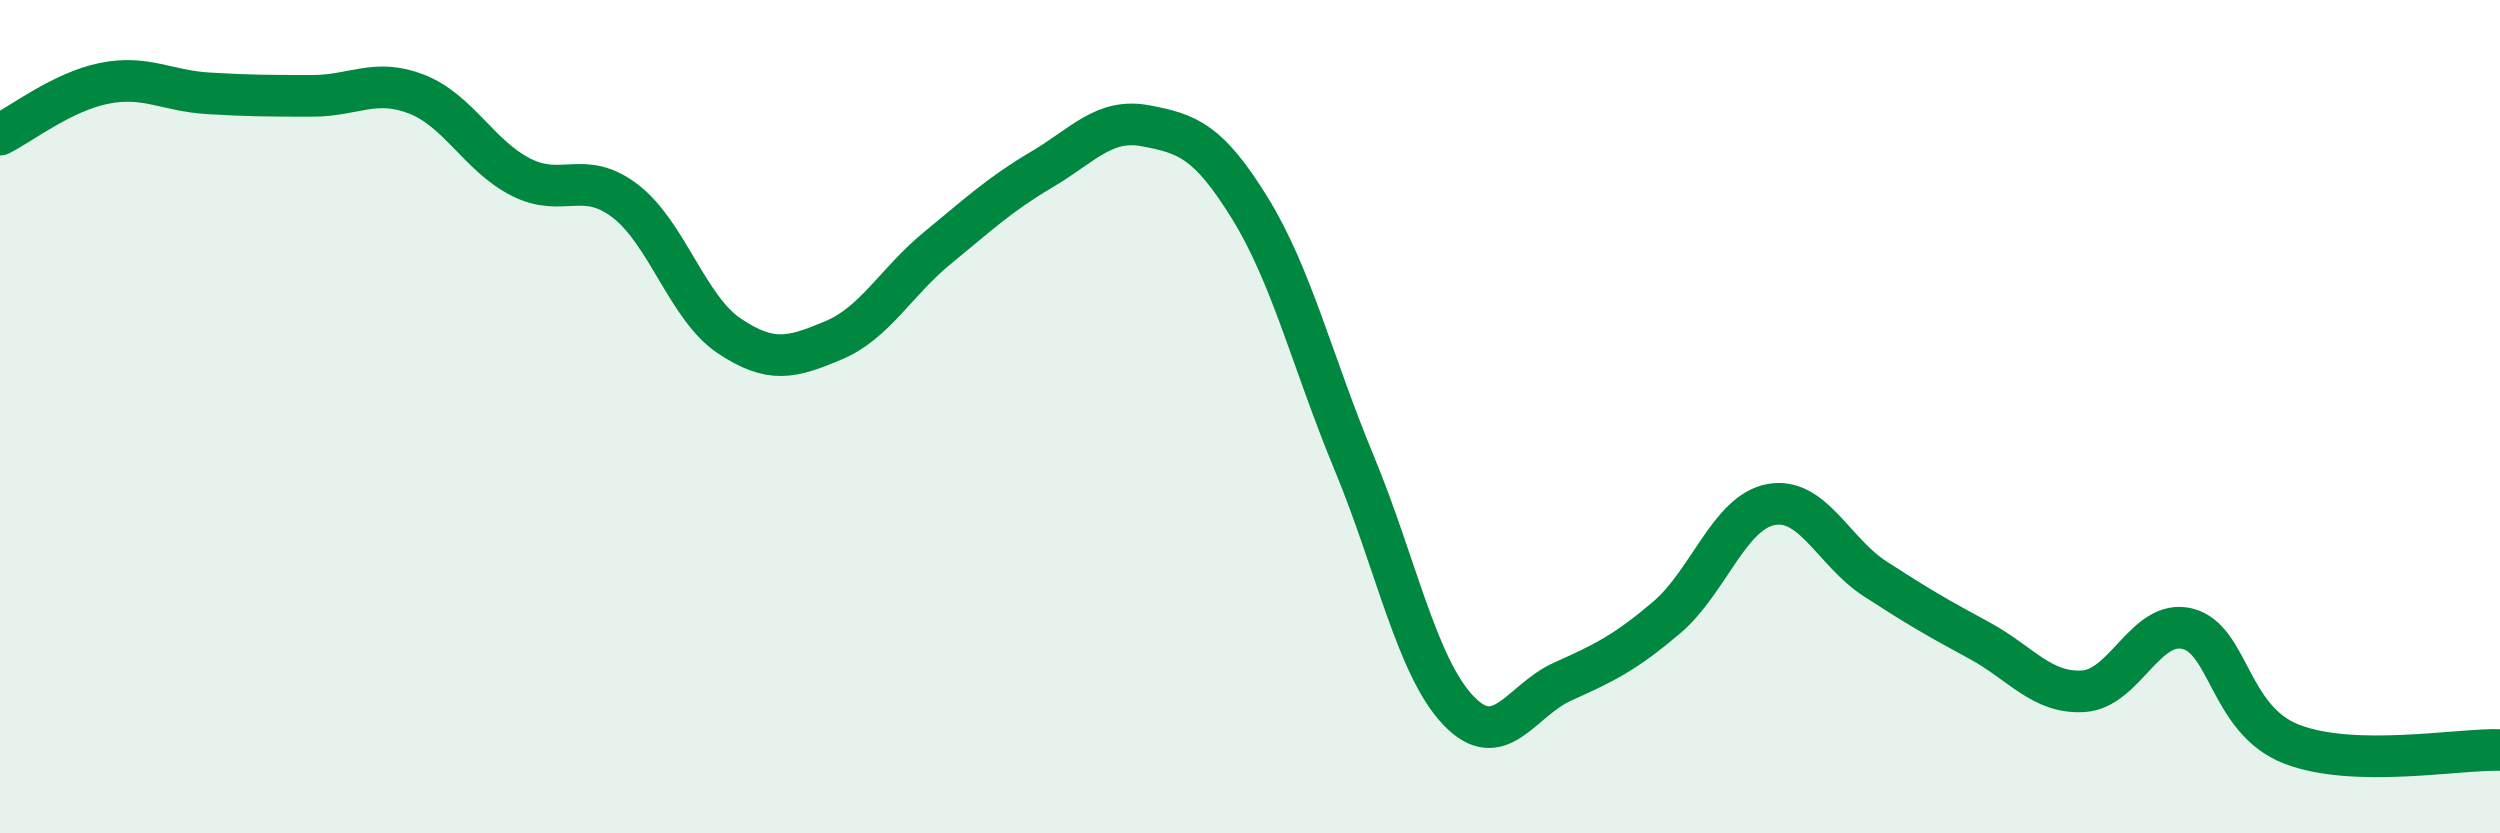
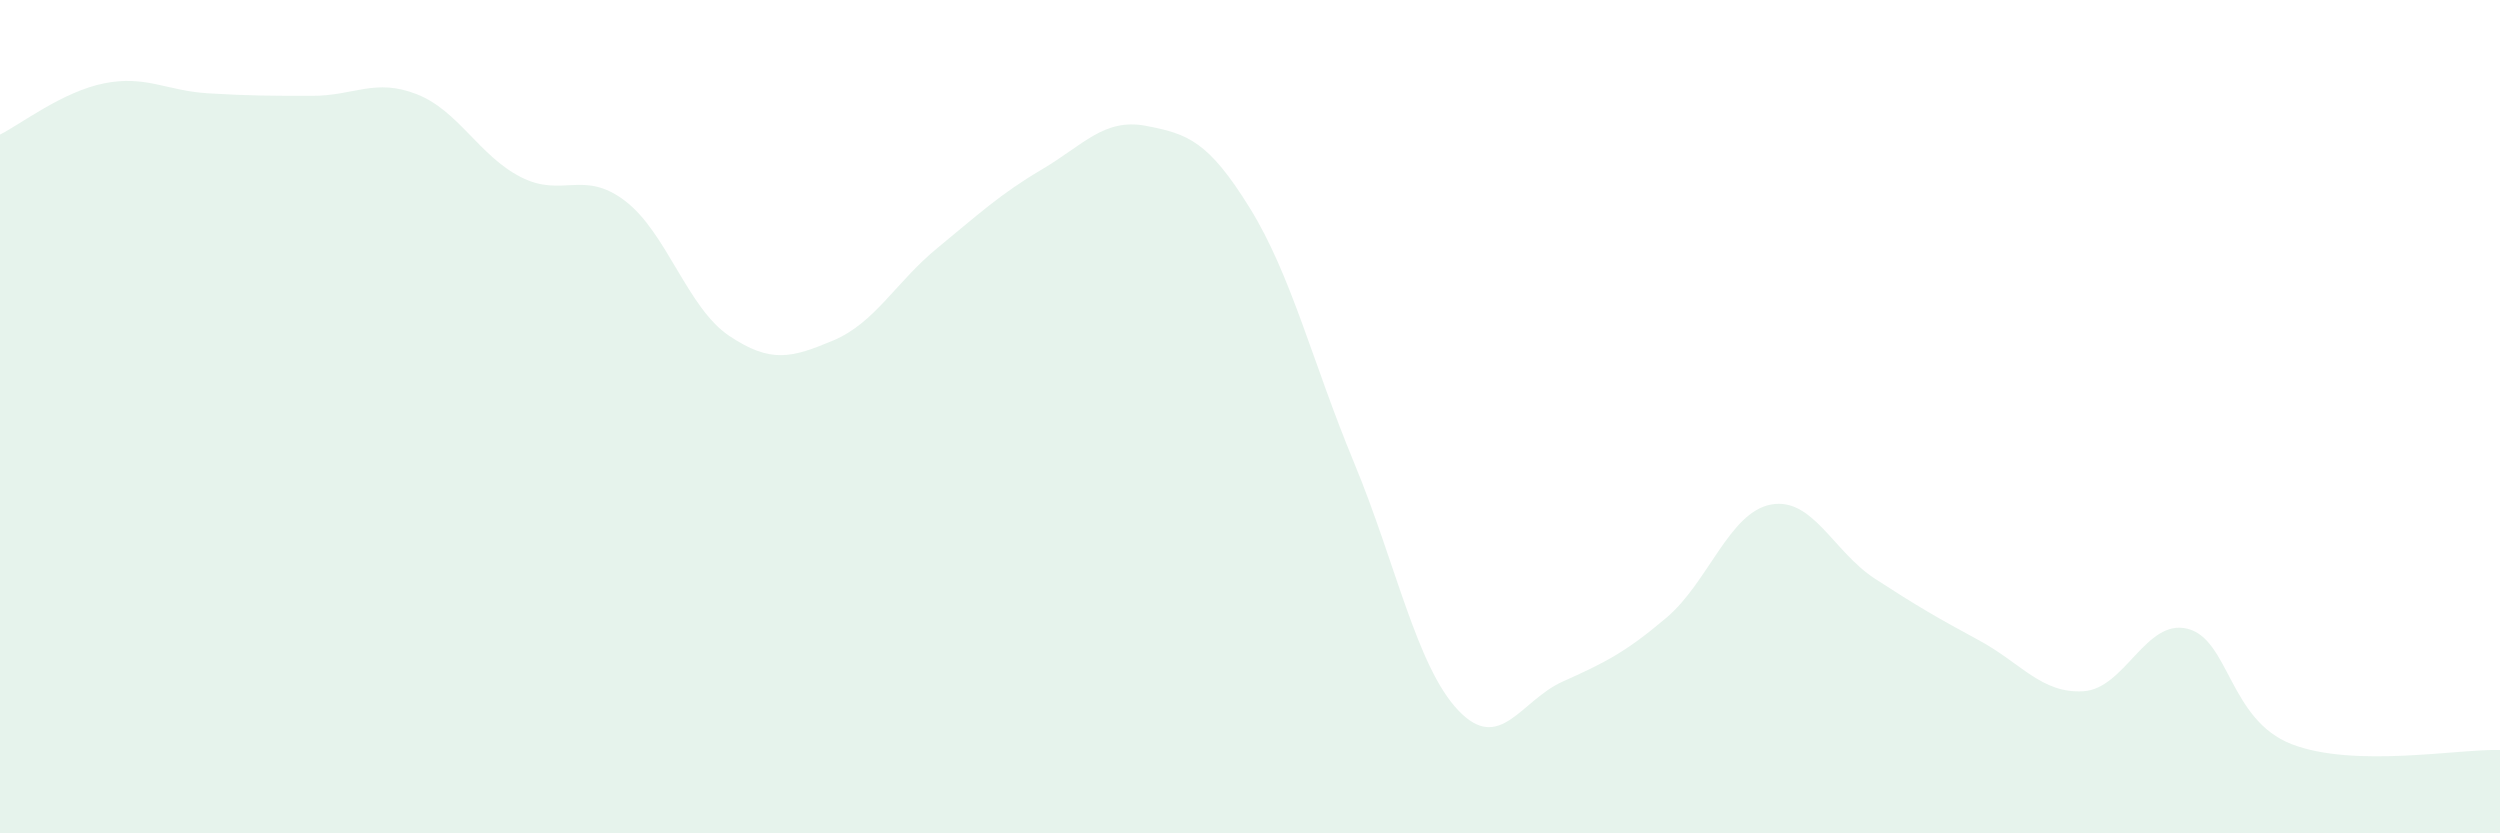
<svg xmlns="http://www.w3.org/2000/svg" width="60" height="20" viewBox="0 0 60 20">
  <path d="M 0,3.23 C 0.5,2.98 1.5,2.2 2.5,2 C 3.5,1.8 4,2.18 5,2.24 C 6,2.3 6.5,2.3 7.5,2.3 C 8.5,2.3 9,1.87 10,2.26 C 11,2.65 11.5,3.74 12.5,4.25 C 13.5,4.76 14,4.06 15,4.82 C 16,5.58 16.5,7.39 17.5,8.06 C 18.5,8.73 19,8.59 20,8.17 C 21,7.75 21.5,6.77 22.5,5.95 C 23.5,5.13 24,4.66 25,4.07 C 26,3.48 26.5,2.83 27.5,3.02 C 28.5,3.21 29,3.38 30,5 C 31,6.62 31.5,8.7 32.5,11.11 C 33.5,13.52 34,16 35,17.05 C 36,18.1 36.5,16.81 37.5,16.36 C 38.5,15.91 39,15.67 40,14.82 C 41,13.97 41.5,12.3 42.5,12.11 C 43.5,11.92 44,13.24 45,13.89 C 46,14.54 46.5,14.83 47.5,15.37 C 48.5,15.91 49,16.65 50,16.59 C 51,16.53 51.5,14.84 52.5,15.09 C 53.5,15.34 53.5,17.28 55,17.86 C 56.5,18.44 59,17.97 60,18L60 20L0 20Z" fill="#008740" opacity="0.1" stroke-linecap="round" stroke-linejoin="round" />
-   <path d="M 0,3.23 C 0.5,2.98 1.5,2.2 2.5,2 C 3.5,1.8 4,2.18 5,2.24 C 6,2.3 6.5,2.3 7.5,2.3 C 8.5,2.3 9,1.87 10,2.26 C 11,2.65 11.5,3.74 12.5,4.25 C 13.5,4.76 14,4.06 15,4.82 C 16,5.58 16.5,7.39 17.5,8.06 C 18.5,8.73 19,8.59 20,8.17 C 21,7.75 21.5,6.77 22.5,5.95 C 23.5,5.13 24,4.66 25,4.07 C 26,3.48 26.5,2.83 27.5,3.02 C 28.5,3.21 29,3.38 30,5 C 31,6.62 31.5,8.7 32.5,11.11 C 33.5,13.52 34,16 35,17.05 C 36,18.1 36.5,16.81 37.5,16.36 C 38.5,15.91 39,15.67 40,14.82 C 41,13.97 41.5,12.3 42.5,12.11 C 43.5,11.92 44,13.24 45,13.89 C 46,14.54 46.5,14.83 47.5,15.37 C 48.5,15.91 49,16.65 50,16.59 C 51,16.53 51.5,14.84 52.5,15.09 C 53.5,15.34 53.5,17.28 55,17.86 C 56.5,18.44 59,17.97 60,18" stroke="#008740" stroke-width="1" fill="none" stroke-linecap="round" stroke-linejoin="round" />
</svg>